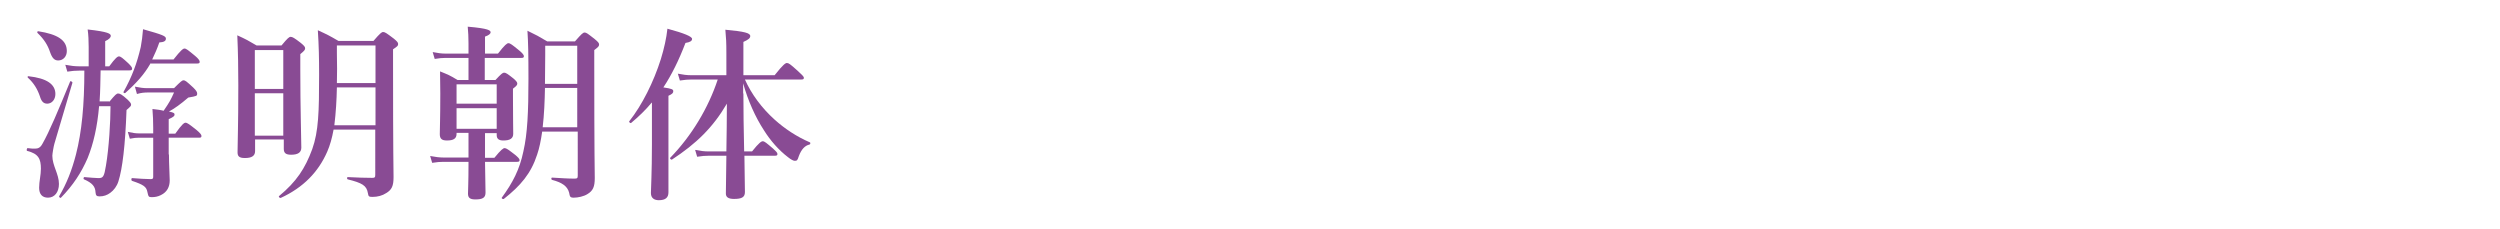
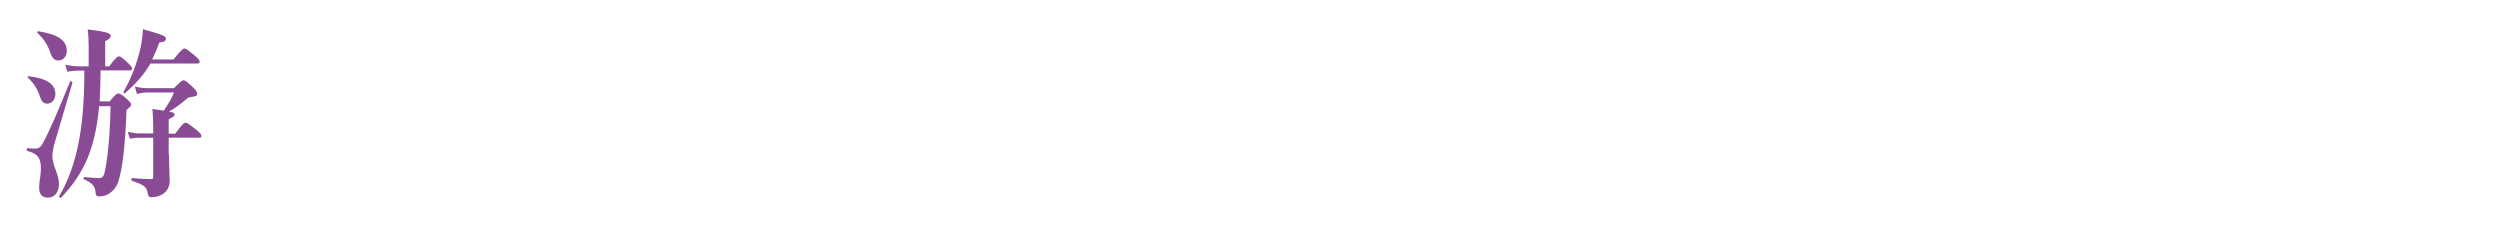
<svg xmlns="http://www.w3.org/2000/svg" version="1.1" id="レイヤー_1" x="0px" y="0px" viewBox="0 0 984 90" style="enable-background:new 0 0 984 90;" xml:space="preserve">
  <style type="text/css">
	.st0{fill:#894B94;}
</style>
  <g>
    <path class="st0" d="M21.4,56.6c-0.3,1-0.8,4-0.8,4.7c0,3.9,2.6,7.2,2.6,11.1c0,3.2-1.7,5.4-4.3,5.4c-2.3,0-3.5-1.4-3.5-3.9   c0-2.5,0.7-5,0.7-7.5c0-3.9-1-5.9-5.4-7c-0.4-0.1-0.1-1.2,0.2-1.1c1.5,0.2,1.8,0.2,2.9,0.2c1.2,0,2.1-0.4,2.9-1.9   c2.7-4.7,6.3-13.3,10.9-24.5c0.1-0.4,1,0.1,0.9,0.5C26.2,40.6,23.7,48.6,21.4,56.6z M18.6,40.8c-1.5,0-2.3-0.9-2.9-2.9   c-1-2.9-2.4-5.2-4.7-7.3c-0.3-0.2-0.1-0.7,0.2-0.6c7.3,0.8,10.6,3.2,10.6,7C21.8,39.2,20.4,40.8,18.6,40.8z M22.9,23.8   c-1.5,0-2.4-1-3.2-3.3c-0.9-2.7-2.3-5-4.9-7.5c-0.3-0.2-0.1-0.8,0.3-0.7c7.6,1.2,11.2,3.5,11.2,7.8C26.3,22.2,24.9,23.8,22.9,23.8z    M43,40.1c2.4-2.9,2.9-3.3,3.5-3.3c0.7,0,1.5,0.4,3.7,2.4c0.9,0.9,1.4,1.4,1.4,2c0,0.5-0.2,0.7-1.8,2.1   c-0.5,13.9-1.6,23.1-3.2,28.1c-0.6,1.9-1.8,3.5-3.2,4.5c-1.2,0.9-2.6,1.4-4.2,1.4c-1.2,0-1.5-0.4-1.6-1.6c-0.1-2.3-1.3-3.7-4.5-5.1   c-0.4-0.1-0.2-0.9,0.1-0.9c2.6,0.2,4.3,0.4,5.6,0.4c1.8,0,2.2-0.6,2.9-4.9c1.2-7,1.8-17.5,1.8-23.4H39c-0.7,8.1-2.2,14.7-4.5,20.4   C32,68,28.7,73,24,77.8c-0.3,0.3-0.9-0.3-0.7-0.6c2.9-4.9,5-10.2,6.6-16.4c2.3-9,3.3-19.5,3.3-33h-2.1c-1.4,0-2.8,0.1-4.6,0.4   l-0.8-2.7c2.1,0.4,3.7,0.6,5.4,0.6h3.8v-7.6c0-2.3-0.1-4.9-0.4-6.9c8.2,0.9,9.1,1.7,9.1,2.5c0,0.7-0.7,1.4-2.2,2.1v9.9H43   c2.4-3.3,3.3-3.9,3.8-3.9c0.7,0,1.4,0.6,3.7,2.7c1,1,1.5,1.6,1.5,2.1c0,0.5-0.2,0.7-1,0.7H39.6c-0.1,4-0.1,8.1-0.4,12.2H43z    M59.1,25.2c-2.3,4-5.4,7.5-9.8,11.4c-0.3,0.2-0.8-0.1-0.7-0.4c3.3-5.9,5.3-11.2,6.8-17.7c0.4-2.1,0.7-4.4,0.9-7   c7.8,2.2,9,2.7,9,3.7c0,0.9-0.7,1.4-2.6,1.5c-0.8,2.4-1.8,4.6-2.8,6.7h8.4c2.9-3.7,3.8-4.3,4.3-4.3c0.7,0,1.4,0.6,4.2,2.9   c1.2,1,1.8,1.8,1.8,2.3c0,0.5-0.2,0.7-1,0.7H59.1z M66.5,60.8c0,3.8,0.3,8.4,0.3,10.2c0,2.5-1,4.6-3.5,5.8   c-1.2,0.6-2.3,0.8-3.6,0.8c-1.2,0-1.3-0.2-1.7-2.1c-0.4-2-1.5-2.8-6-4.3c-0.4-0.1-0.4-1.1,0-1.1c2.8,0.2,5.2,0.4,7.3,0.4   c0.8,0,1-0.2,1-0.9V54.2h-5.6c-1.1,0-2.1,0.1-3.6,0.4l-0.8-2.7c1.8,0.4,3,0.6,4.3,0.6h5.7v-2.2c0-2.9-0.1-4.7-0.3-7.4   c1.8,0.2,3.3,0.4,4.4,0.7c2.4-3.5,2.8-4.3,4.1-7.2H58.2c-1.3,0-2.6,0.1-4.3,0.6l-0.8-2.9c1.9,0.4,3.4,0.6,4.8,0.6h10.6   c2.6-2.6,3.2-3.1,3.7-3.1c0.7,0,1.2,0.4,3.9,2.9c1.1,1.1,1.5,1.7,1.5,2.3c0,1-0.1,1-3.5,1.6c-3,2.6-5.4,4.3-7.6,5.5   c2,0.4,2.2,0.7,2.2,1.2c0,0.6-0.5,1-2.3,1.8v5.7H69c2.6-3.7,3.5-4.3,4-4.3c0.7,0,1.5,0.6,4.4,2.9c1.3,1.1,1.9,1.8,1.9,2.3   c0,0.5-0.2,0.7-0.9,0.7h-12V60.8z" />
-     <path class="st0" d="M100.4,55.1v4.4c0,1.9-1.4,2.7-4,2.7c-2.4,0-2.9-0.8-2.9-2.3c0-4.2,0.3-9.3,0.3-26.3c0-6.5-0.1-13.1-0.4-19.7   c3.7,1.7,4.2,2,7.6,4h9.8c2.4-2.9,3-3.4,3.6-3.4c0.7,0,1.4,0.4,4,2.4c1.2,1,1.7,1.5,1.7,2.1c0,0.6-0.3,1-1.9,2.3v5.9   c0,15.9,0.4,27.3,0.4,30.9c0,1.9-1.3,2.8-4,2.8c-2,0-2.9-0.6-2.9-2.3v-3.7H100.4z M111.5,19.7h-11.2V35h11.2V19.7z M111.5,36.7   h-11.2v16.7h11.2V36.7z M131.3,51c-0.6,3.3-1.4,6.2-2.5,8.7c-3.5,8-9.4,14.1-18.3,18.2c-0.4,0.1-0.9-0.4-0.7-0.7   c6.9-5.7,10.3-10.9,13.1-18.5c2.5-7,2.7-14.8,2.7-29.3c0-6.7-0.1-11.2-0.5-17.5c3.9,1.8,4.5,2.1,8.1,4.2H147c2.6-3,3.2-3.5,3.8-3.5   c0.7,0,1.3,0.4,4.2,2.6c1.2,1,1.7,1.5,1.7,2.1c0,0.7-0.2,0.9-2,2.1v4.1c0,39.6,0.2,42.2,0.2,46.2c0,3.5-0.7,5-2.9,6.3   c-1.5,1-3.4,1.5-5.4,1.5c-1.4,0-1.6-0.2-1.8-1.5c-0.5-3-2.3-4-7.9-5.4c-0.4-0.1-0.4-0.9,0-0.9c4,0.2,6.8,0.3,9.6,0.3   c1,0,1.2-0.2,1.2-1.2V51H131.3z M132.6,34.4c-0.1,5-0.4,10-1,14.9h16.2V34.4H132.6z M147.8,17.9h-15.2v3c0.1,4.3,0.1,8.2,0,11.8   h15.2V17.9z" />
-     <path class="st0" d="M190.9,52.4v9.7h3.7c2.6-3.2,3.5-3.8,4-3.8c0.7,0,1.5,0.6,4.1,2.6c1.2,1,1.8,1.6,1.8,2.1c0,0.5-0.2,0.7-1,0.7   h-12.6c0.1,5,0.2,10.2,0.2,12.1c0,2-1.1,2.7-4,2.7c-2.3,0-2.9-0.8-2.9-2.3c0-1.1,0.2-4.7,0.2-11.3v-1.2h-9.9   c-1.3,0-2.6,0.1-4.4,0.4l-0.8-2.7c2.1,0.4,3.7,0.6,5.2,0.6h9.9v-9.7h-4.7v0.4c0,1.9-1.3,2.6-3.8,2.6c-2,0-2.8-0.7-2.8-2.5   c0-2.6,0.2-5.4,0.2-16.1c0-2.9-0.1-5.7-0.1-8.6c3.2,1.3,3.8,1.5,6.9,3.4h4.3v-8.7h-9.1c-1.2,0-2.5,0.1-4.2,0.4l-0.8-2.7   c2,0.4,3.5,0.6,5,0.6h9.1V17c0-2.3-0.1-4.4-0.3-6.5c8.3,0.7,9,1.5,9,2.2c0,0.6-0.7,1.2-2.2,1.7v6.7h5.1c2.7-3.5,3.6-4.1,4.1-4.1   c0.7,0,1.5,0.6,4.3,2.9c1.2,1,1.8,1.7,1.8,2.2c0,0.5-0.2,0.7-1,0.7h-14.4v8.7h4.2c2.3-2.5,2.9-2.9,3.4-2.9c0.7,0,1.3,0.4,3.7,2.3   c1,0.9,1.5,1.4,1.5,2c0,0.6-0.4,1-1.7,2v2.9c0,7.8,0.1,13.1,0.1,14.9c0,1.8-1.3,2.6-3.9,2.6c-1.8,0-2.6-0.7-2.6-2.1v-0.8H190.9z    M195.5,33.2h-15.8v7.6h15.8V33.2z M195.5,42.6h-15.8v8.1h15.8V42.6z M213.4,51.8c-0.5,3.5-1.1,6.5-2,9.1   c-2.4,7.4-6.5,12.2-13.1,17.4c-0.3,0.2-1-0.2-0.8-0.5c4.3-5.9,7-11,8.5-18.2C207.6,52.7,208,44,208,31c0-9.5-0.1-14.4-0.4-18.9   c3.7,1.8,4.3,2.1,7.8,4.2h10.9c2.6-3,3.2-3.5,3.8-3.5c0.7,0,1.2,0.4,4,2.6c1.2,1,1.7,1.5,1.7,2.1c0,0.7-0.3,1-1.9,2.2v4.2   c0,37.9,0.2,44,0.2,46.2c0,3.4-0.7,5-2.9,6.3c-1.4,0.9-3.7,1.4-5.4,1.4c-1.5,0-1.5-0.5-1.8-2c-0.7-2.6-2.9-4-6.7-5   c-0.4-0.1-0.4-0.9,0-0.9c3.5,0.2,6.1,0.4,8.8,0.4c1.1,0,1.3-0.2,1.3-1.2V51.8H213.4z M227.2,34.6h-12.7c-0.1,5.2-0.3,10.3-0.9,15.5   h13.6V34.6z M227.2,18h-12.6v3.5c0,3.8-0.1,7.7-0.1,11.5h12.7V18z" />
-     <path class="st0" d="M256.5,40.4c-2.4,2.9-5.1,5.5-8.1,8c-0.3,0.2-1-0.4-0.7-0.7c5-6.3,9.6-15.5,12.4-24.4c1.3-4.2,2.2-8.3,2.6-12   c6.7,1.8,9.7,3.1,9.7,4c0,0.8-0.7,1.3-2.6,1.6c-2.6,6.8-5.4,12.5-8.7,17.5c3.4,0.5,3.9,0.8,3.9,1.5c0,0.7-0.4,1.1-1.9,1.8v38   c0,2.1-1.2,3.1-3.8,3.1c-1.6,0-3.1-0.7-3.1-2.8c0-1.9,0.4-7.7,0.4-19.3V40.4z M292.6,36.8c0,5.6,0.1,14.8,0.3,22.8h3.1   c2.8-3.5,3.7-4,4.2-4c0.7,0,1.4,0.6,4.1,2.9c1.1,1,1.7,1.6,1.7,2.1s-0.2,0.7-1,0.7h-12c0.1,6.8,0.2,12.5,0.2,14.3   c0,2-1.2,2.7-4.3,2.7c-2.2,0-3.2-0.7-3.2-2.1c0-2.1,0.1-7.9,0.2-14.9h-6.9c-1.4,0-2.8,0.1-4.6,0.4l-0.8-2.7   c2.1,0.4,3.6,0.6,5.1,0.6h7.2c0.1-5.3,0.2-14,0.2-18.8c-5.5,9.4-12,15.7-21.6,22c-0.3,0.2-1-0.4-0.7-0.7c8.4-8.6,15-19.6,18.7-30.8   h-10.3c-1.4,0-2.7,0.1-4.6,0.4l-0.8-2.7c2,0.4,3.5,0.6,5.1,0.6h14V21c0-4.6-0.1-5.8-0.4-9.3c7.6,0.7,9.8,1.3,9.8,2.5   c0,0.8-0.7,1.4-2.7,2.3v13.1h12.3c3.4-4.3,4.3-4.8,4.8-4.8c0.7,0,1.2,0.3,4.4,3.2c1.3,1.2,2.3,2.1,2.3,2.6c0,0.5-0.2,0.7-1,0.7   h-22.2c2.6,5.8,6.6,11.2,11.7,15.8c4,3.6,8.7,6.7,13.8,8.9c0.4,0.1,0.3,0.8-0.1,0.9c-1.8,0.4-3.2,1.9-4.2,4.6   c-0.5,1.6-0.7,1.8-1.6,1.8c-0.5,0-1.5-0.5-2.6-1.4c-3.7-2.8-7-6.6-9.5-10.6c-3.4-5.2-6.3-11.7-8.2-18.5V36.8z" />
  </g>
</svg>